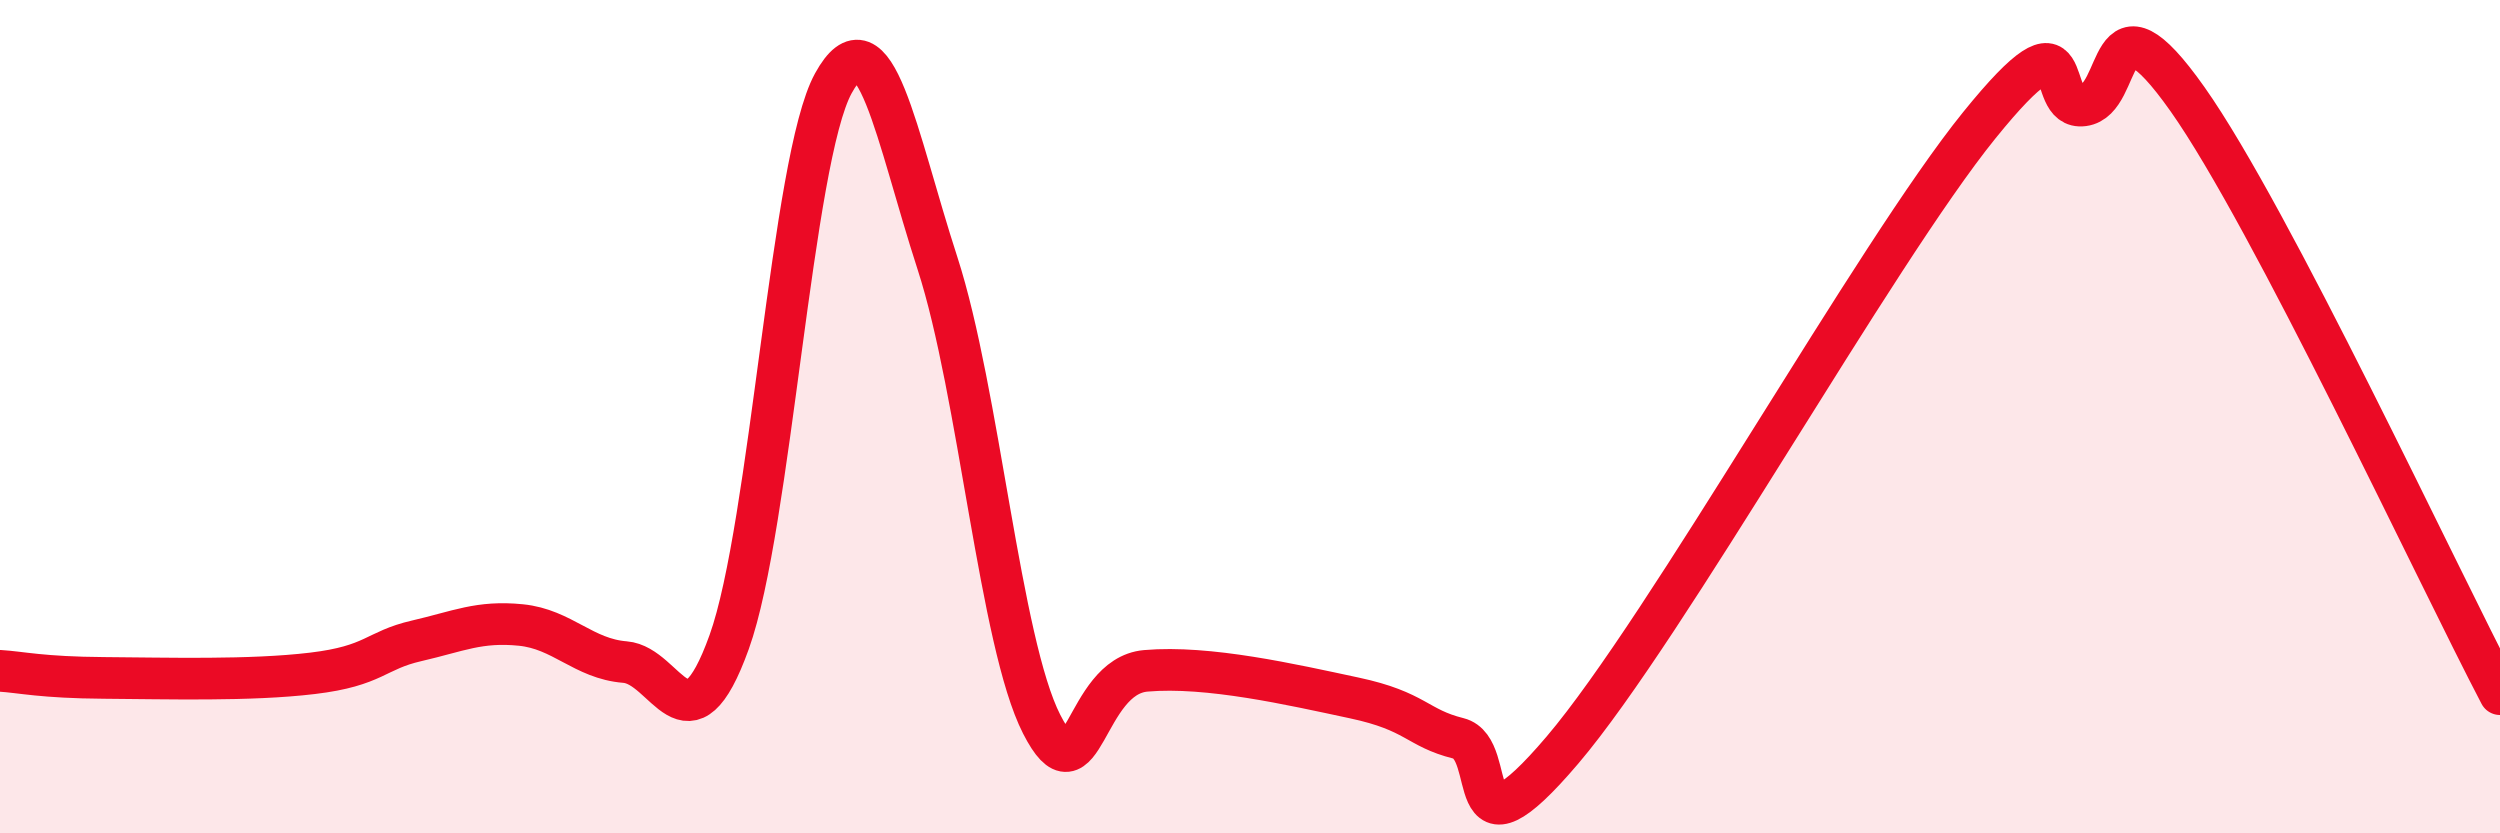
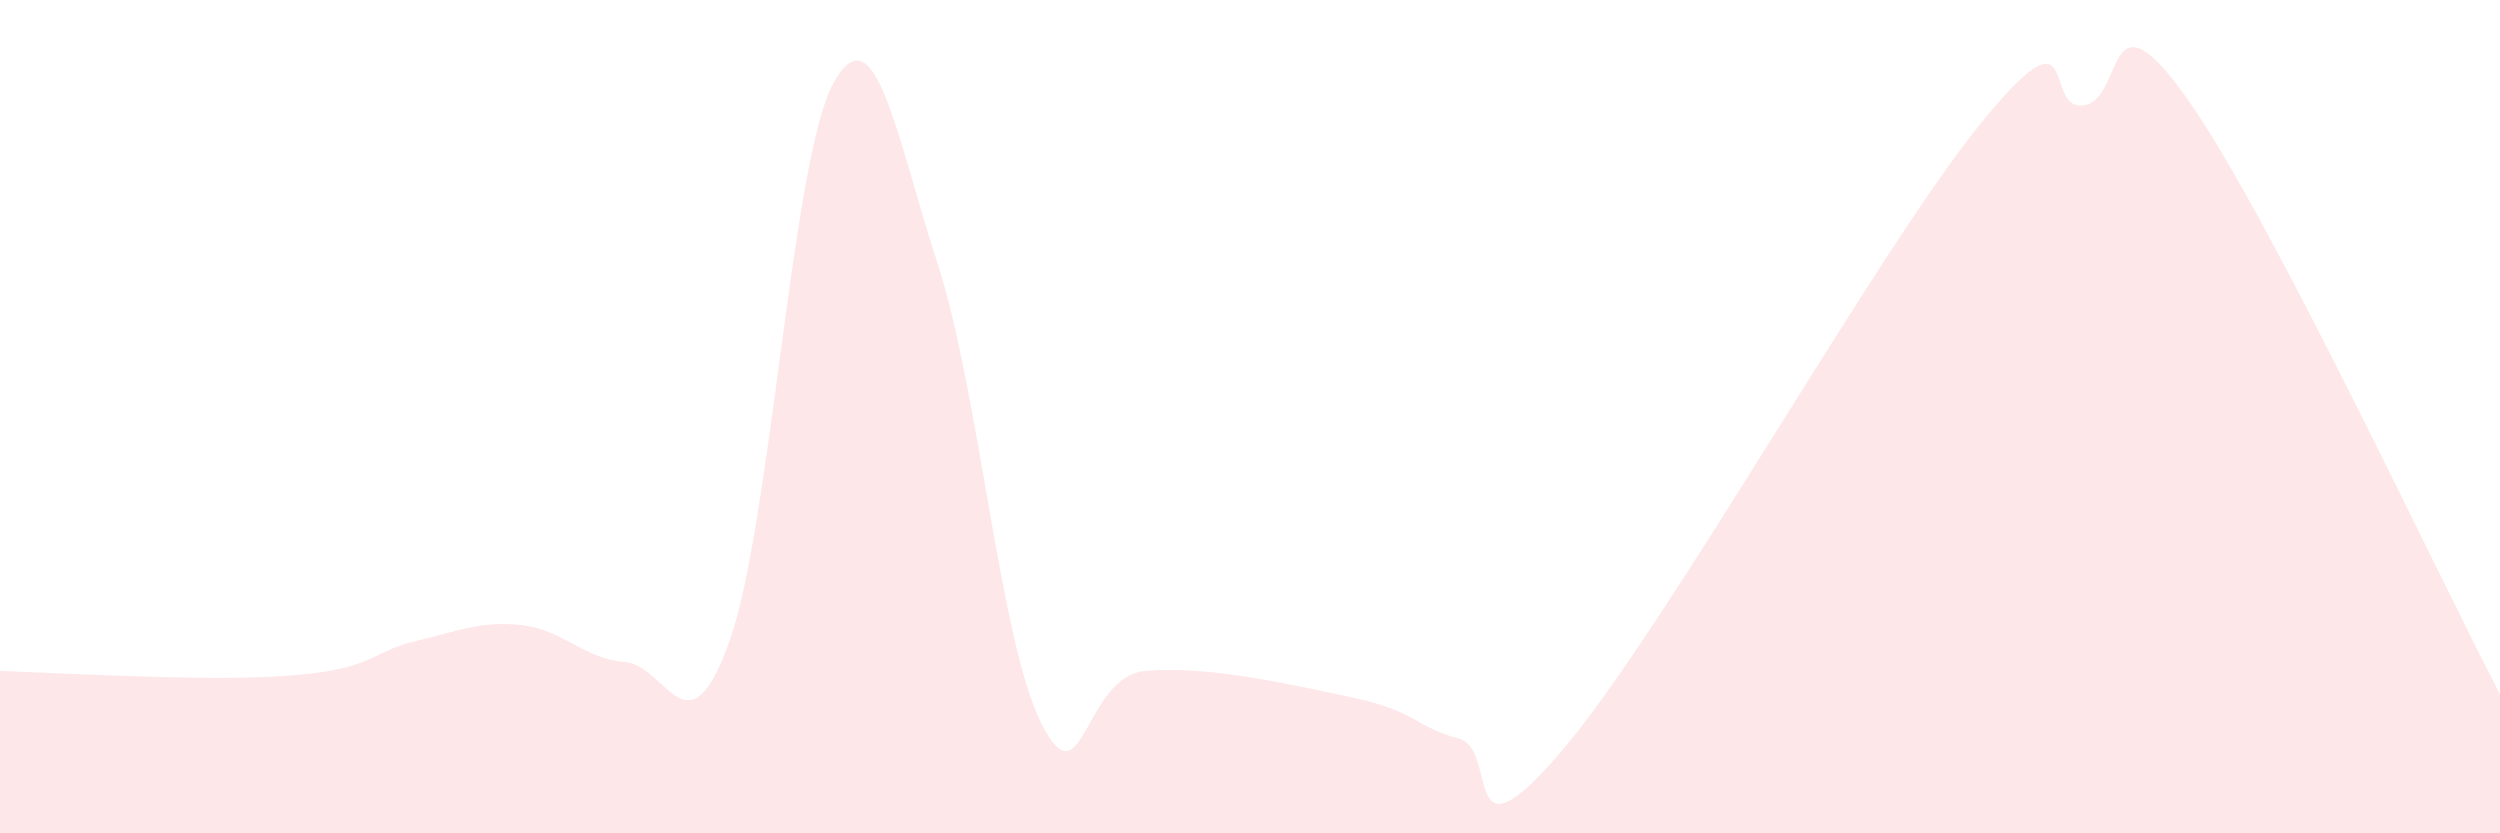
<svg xmlns="http://www.w3.org/2000/svg" width="60" height="20" viewBox="0 0 60 20">
-   <path d="M 0,16.1 C 0.5,16.13 1,16.26 2.5,16.27 C 4,16.28 6,16.34 7.5,16.16 C 9,15.98 9,15.61 10,15.38 C 11,15.15 11.5,14.9 12.5,15 C 13.5,15.1 14,15.81 15,15.89 C 16,15.97 16.5,18.19 17.5,15.41 C 18.5,12.63 19,3.82 20,2 C 21,0.18 21.5,3.24 22.5,6.32 C 23.5,9.4 24,15.42 25,17.38 C 26,19.34 26,16.23 27.5,16.1 C 29,15.97 31,16.43 32.5,16.75 C 34,17.07 34,17.47 35,17.72 C 36,17.97 35,20.94 37.5,18 C 40,15.06 45,6.1 47.5,3.01 C 50,-0.08 49,2.66 50,2.53 C 51,2.4 50.5,-0.45 52.5,2.38 C 54.5,5.21 58.5,13.8 60,16.66L60 20L0 20Z" fill="#EB0A25" opacity="0.1" stroke-linecap="round" stroke-linejoin="round" />
-   <path d="M 0,16.1 C 0.5,16.13 1,16.26 2.5,16.27 C 4,16.28 6,16.34 7.5,16.16 C 9,15.98 9,15.61 10,15.38 C 11,15.15 11.5,14.9 12.5,15 C 13.5,15.1 14,15.81 15,15.89 C 16,15.97 16.5,18.19 17.5,15.41 C 18.5,12.63 19,3.82 20,2 C 21,0.18 21.5,3.24 22.5,6.32 C 23.5,9.4 24,15.42 25,17.38 C 26,19.34 26,16.23 27.5,16.1 C 29,15.97 31,16.43 32.5,16.75 C 34,17.07 34,17.47 35,17.72 C 36,17.97 35,20.94 37.5,18 C 40,15.06 45,6.1 47.5,3.01 C 50,-0.08 49,2.66 50,2.53 C 51,2.4 50.5,-0.45 52.5,2.38 C 54.5,5.21 58.5,13.8 60,16.66" stroke="#EB0A25" stroke-width="1" fill="none" stroke-linecap="round" stroke-linejoin="round" />
+   <path d="M 0,16.1 C 4,16.28 6,16.34 7.5,16.16 C 9,15.98 9,15.61 10,15.38 C 11,15.15 11.5,14.9 12.5,15 C 13.5,15.1 14,15.81 15,15.89 C 16,15.97 16.5,18.19 17.5,15.41 C 18.5,12.63 19,3.82 20,2 C 21,0.18 21.5,3.24 22.5,6.32 C 23.5,9.4 24,15.42 25,17.38 C 26,19.34 26,16.23 27.5,16.1 C 29,15.97 31,16.43 32.5,16.75 C 34,17.07 34,17.47 35,17.72 C 36,17.97 35,20.94 37.5,18 C 40,15.06 45,6.1 47.5,3.01 C 50,-0.08 49,2.66 50,2.53 C 51,2.4 50.5,-0.45 52.5,2.38 C 54.5,5.21 58.5,13.8 60,16.66L60 20L0 20Z" fill="#EB0A25" opacity="0.1" stroke-linecap="round" stroke-linejoin="round" />
</svg>